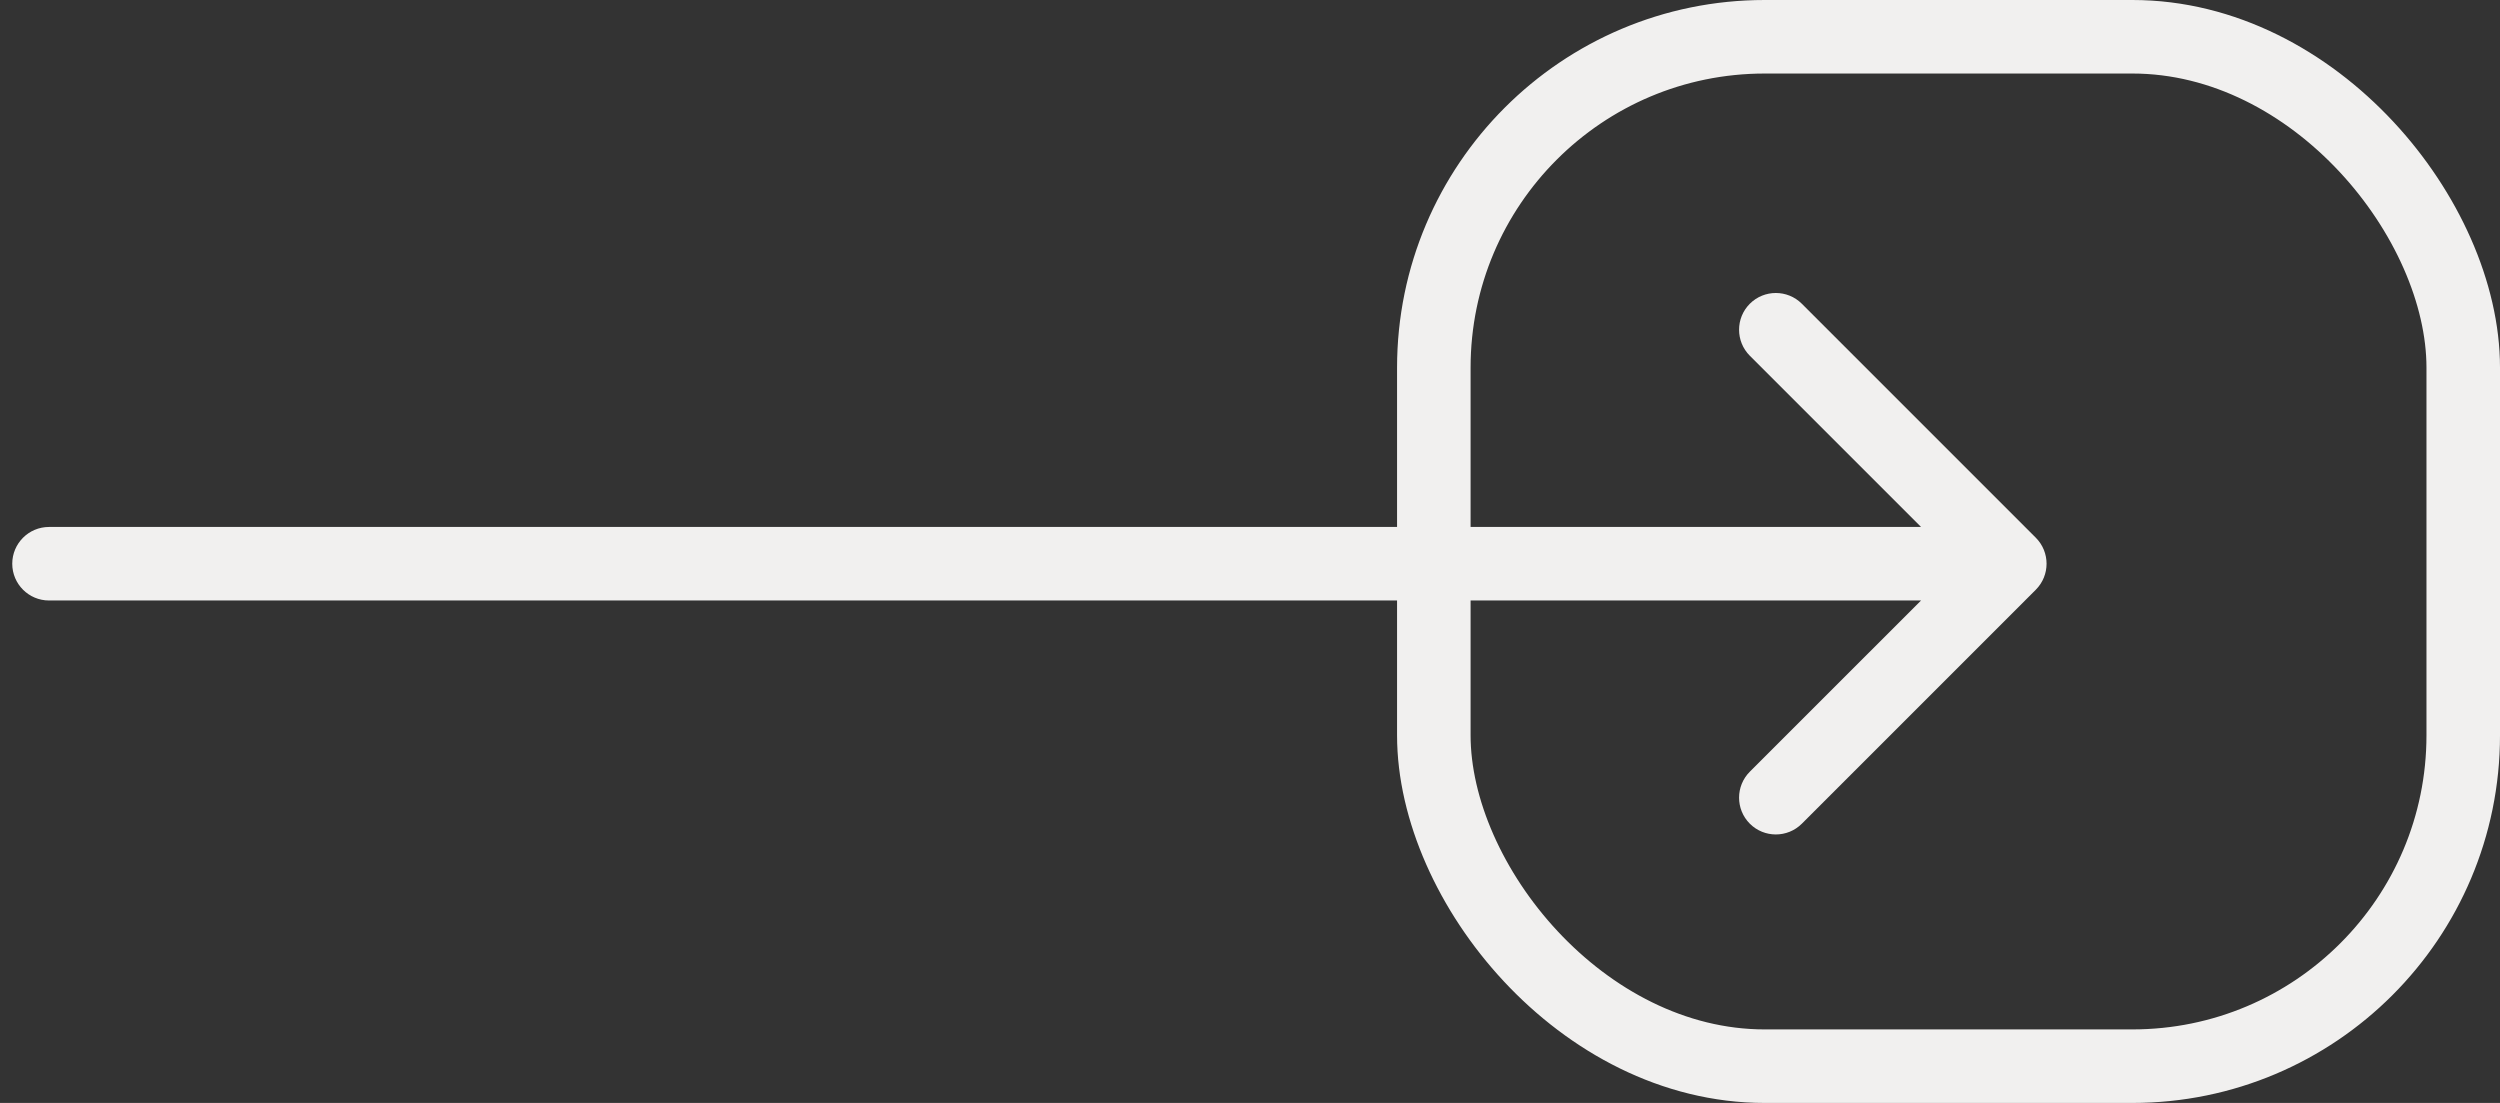
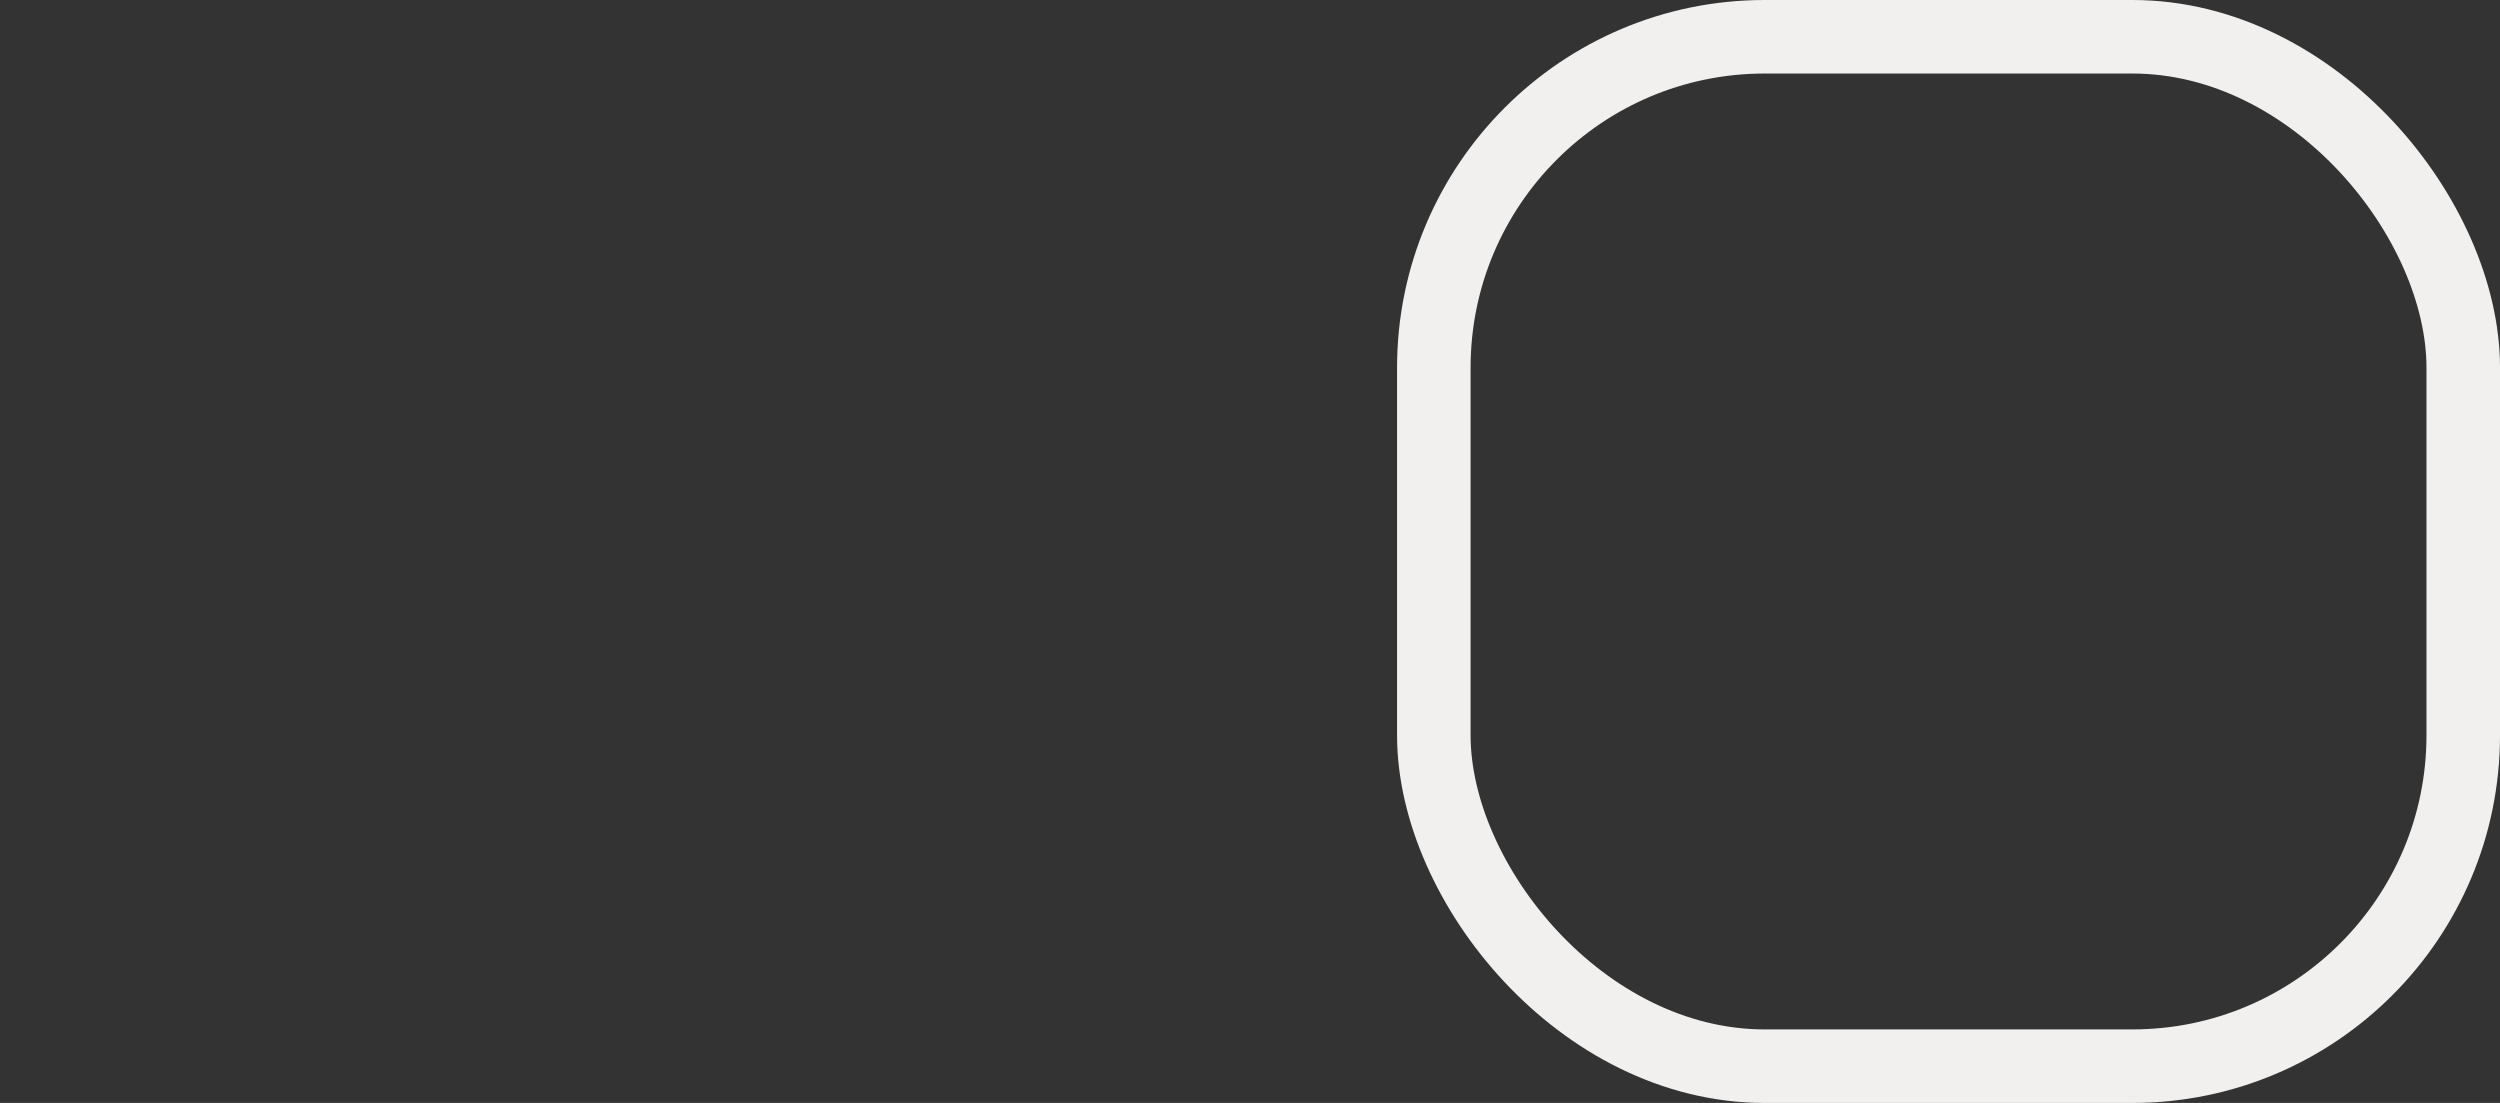
<svg xmlns="http://www.w3.org/2000/svg" width="102" height="45" viewBox="0 0 102 45" fill="none">
  <rect x="0" y="0" width="102" height="45" fill="#333333" stroke="none" />
-   <path d="M2 21.5C1.172 21.5 0.5 22.172 0.5 23C0.5 23.828 1.172 24.5 2 24.5V21.5ZM83.061 24.061C83.646 23.475 83.646 22.525 83.061 21.939L73.515 12.393C72.929 11.808 71.979 11.808 71.393 12.393C70.808 12.979 70.808 13.929 71.393 14.515L79.879 23L71.393 31.485C70.808 32.071 70.808 33.021 71.393 33.607C71.979 34.192 72.929 34.192 73.515 33.607L83.061 24.061ZM2 24.5H82V21.5H2V24.5Z" fill="#F1F0EF" />
  <rect x="58.5" y="1.5" width="42" height="42" rx="13.5" stroke="#F1F0EF" stroke-width="3" />
</svg>